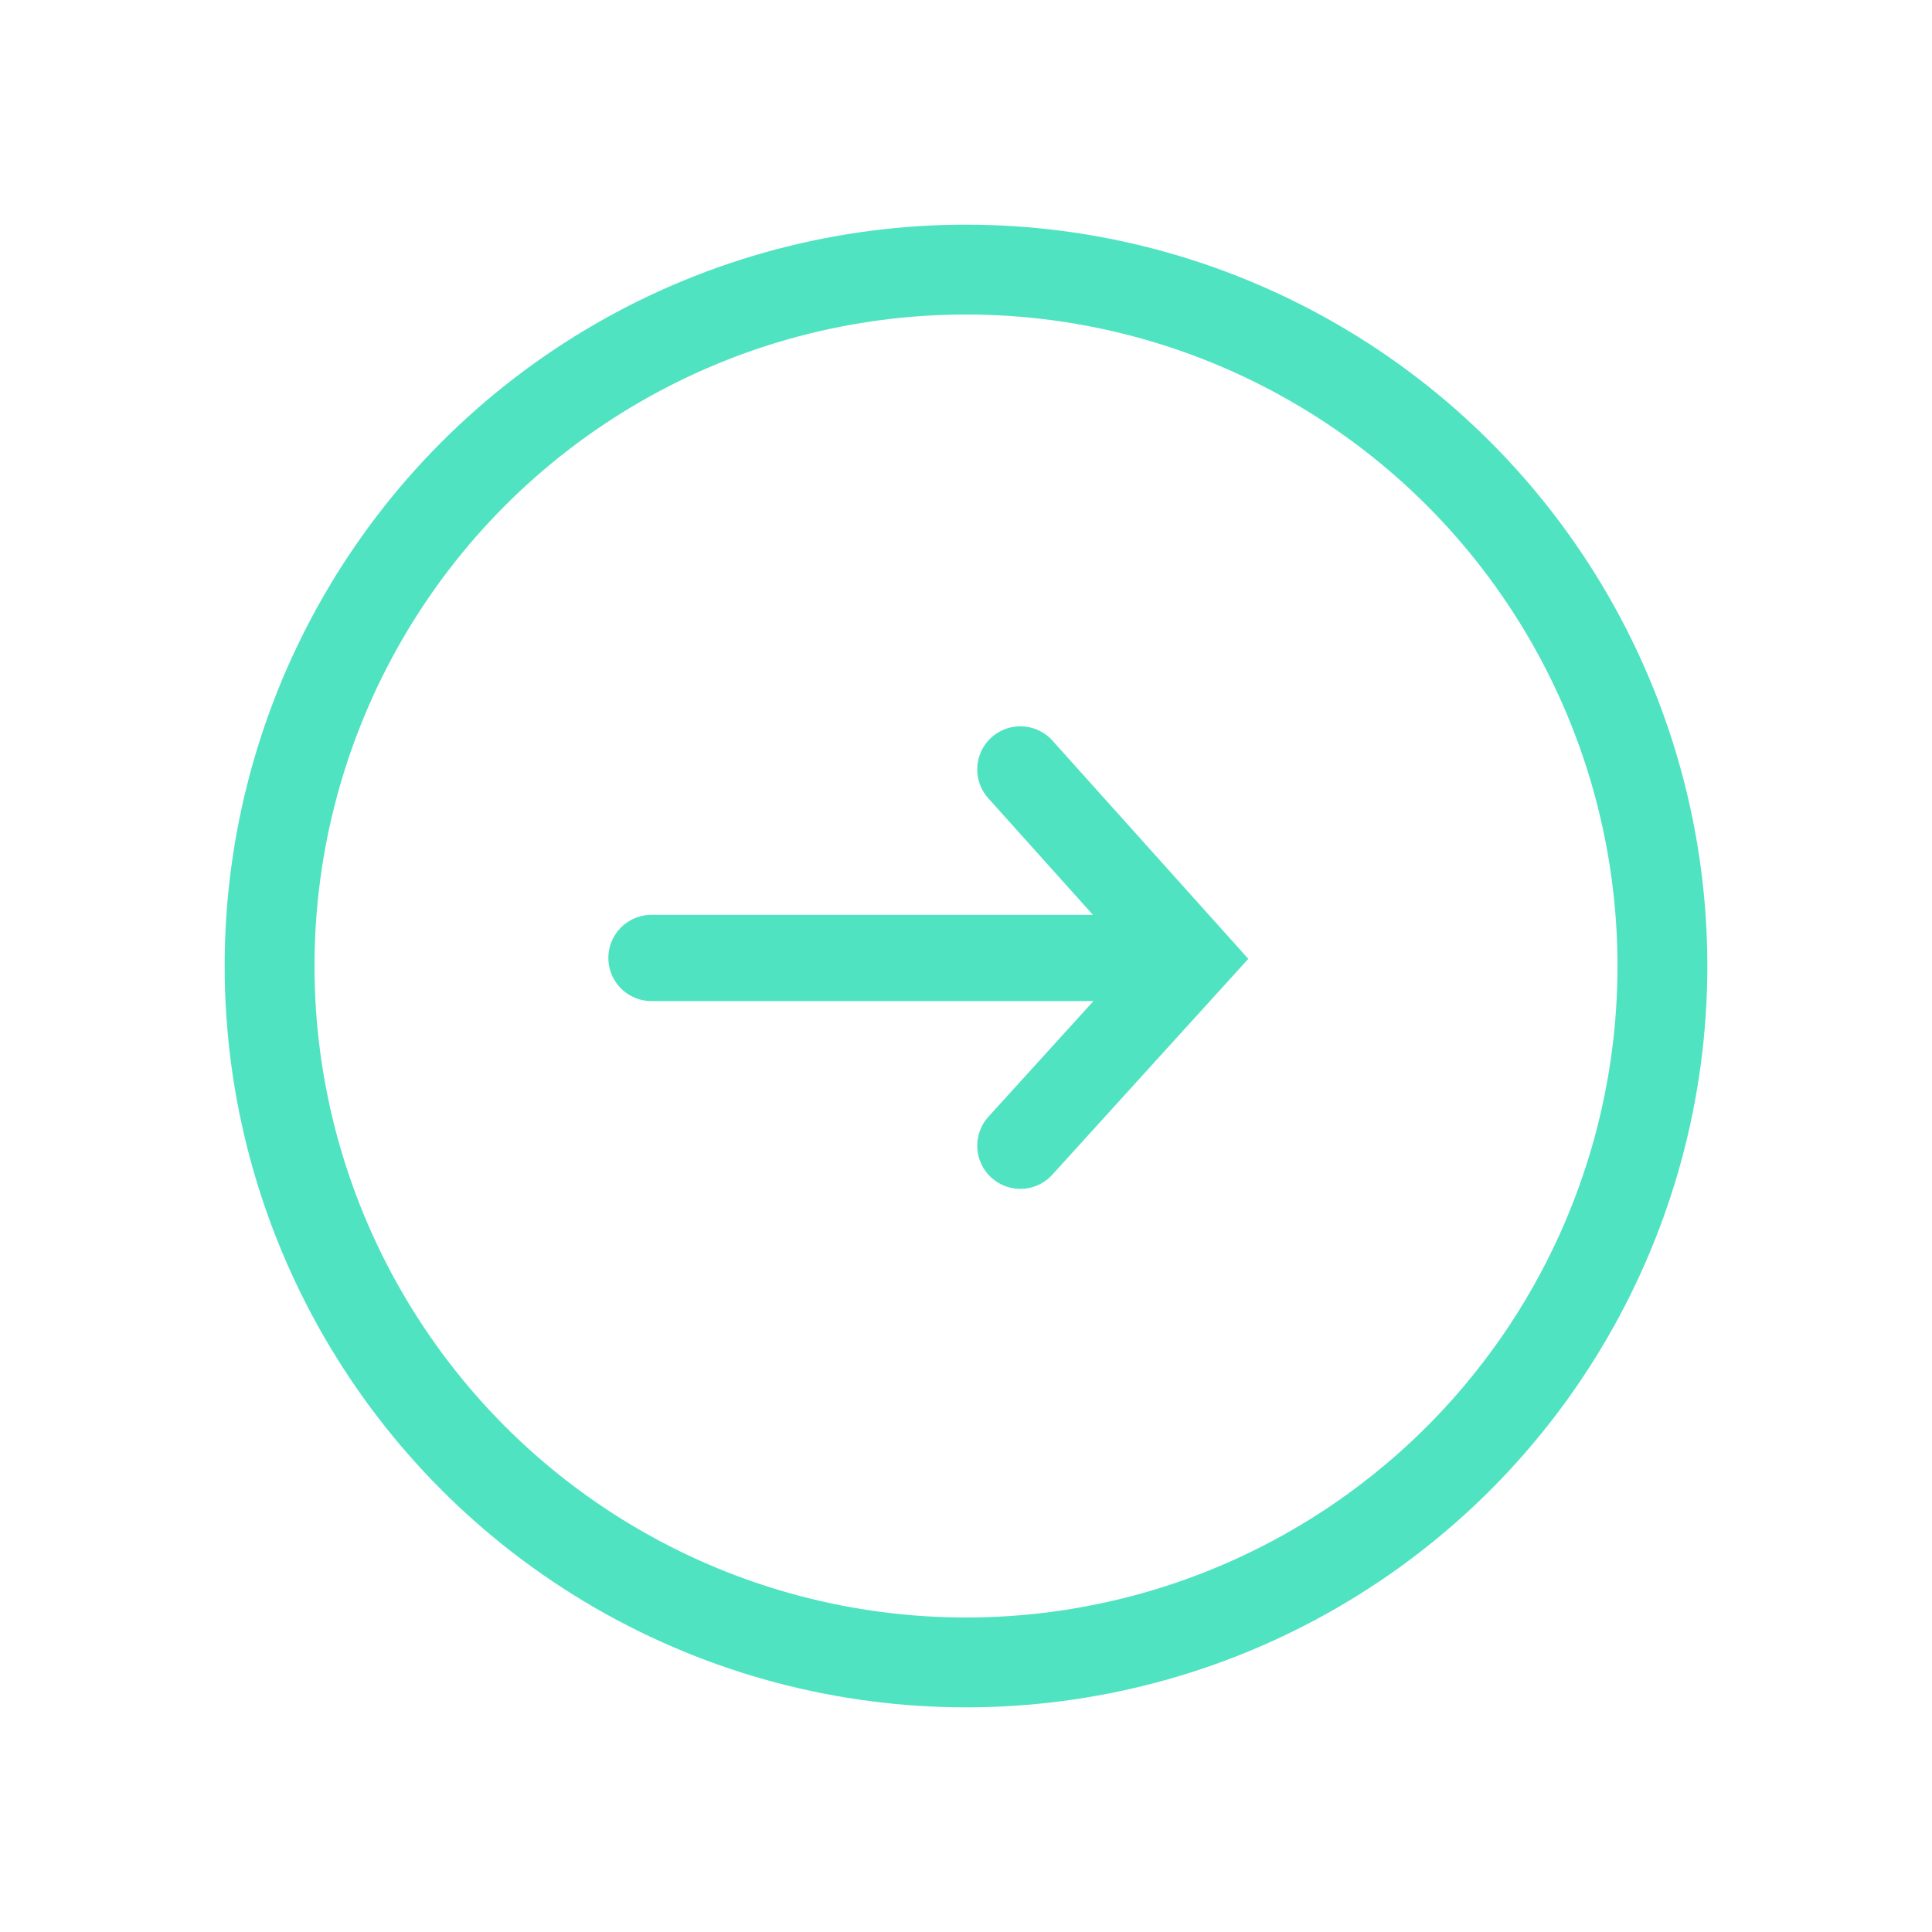
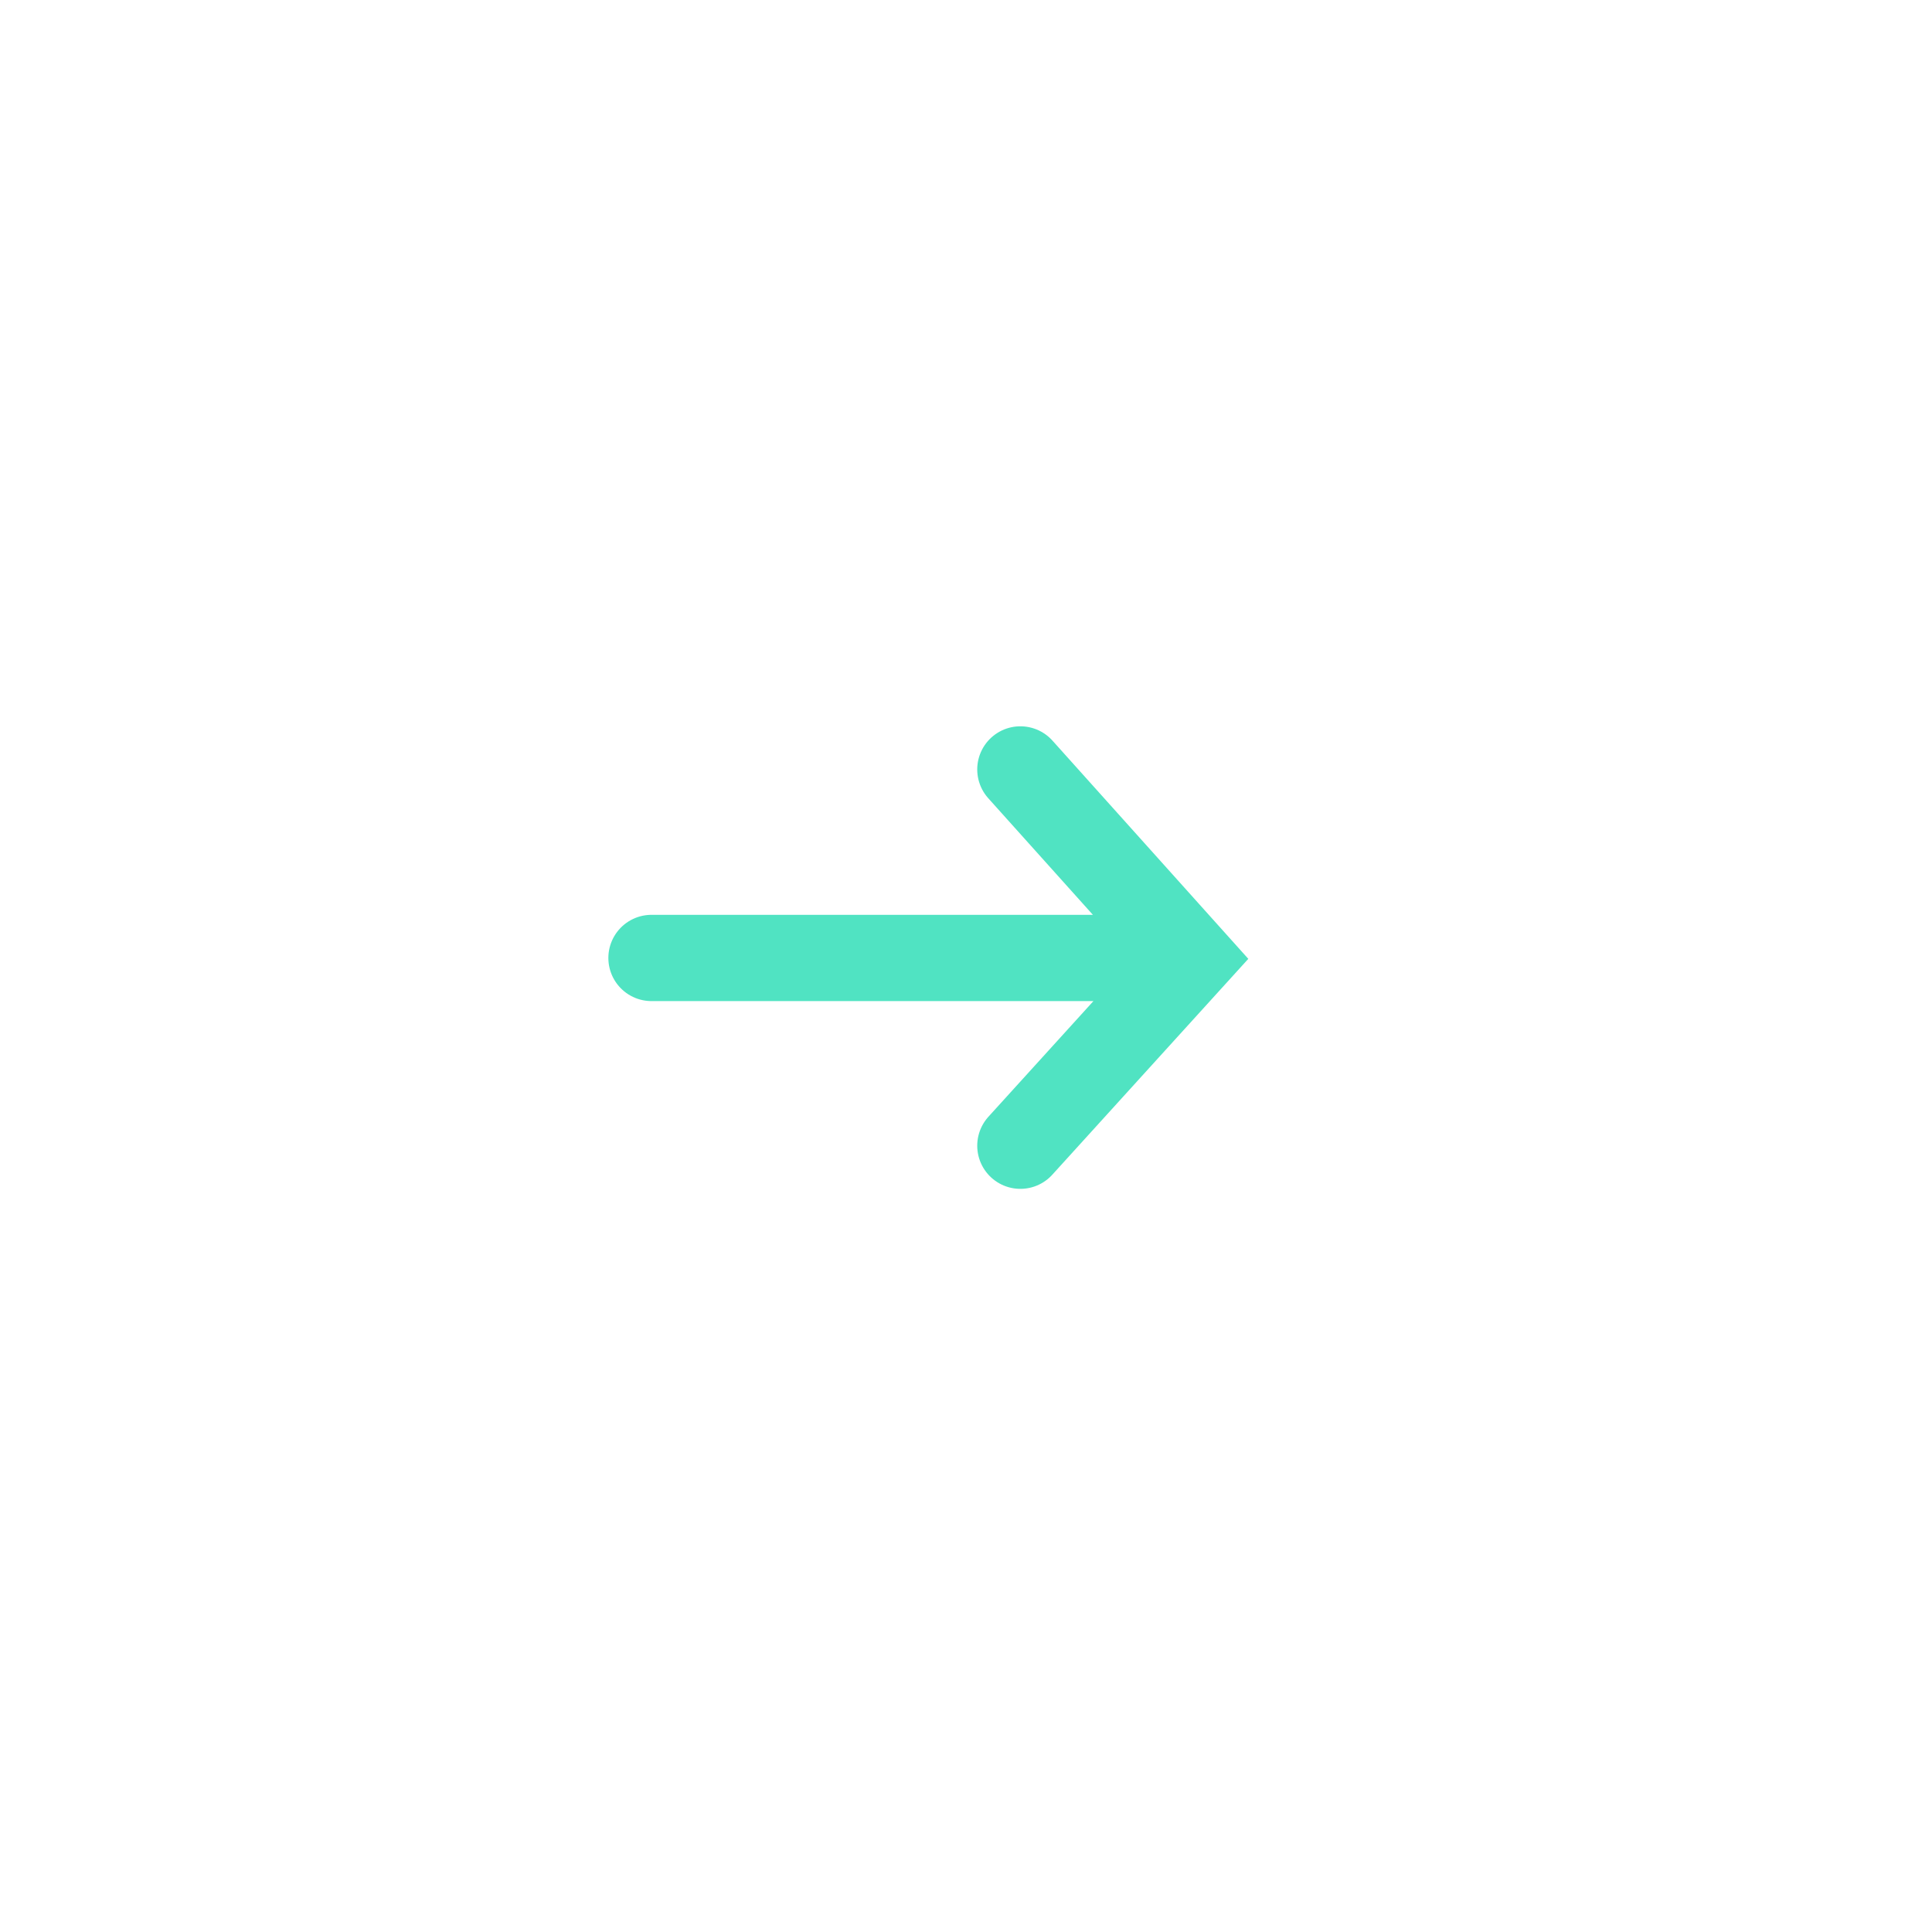
<svg xmlns="http://www.w3.org/2000/svg" width="43" height="43" viewBox="0 0 43 43">
  <g fill="none" fill-rule="nonzero" stroke="#50E3C2">
-     <circle cx="21.5" cy="21.5" r="15.5" stroke-width="2" />
    <g stroke-linecap="round" stroke-width="1.92">
      <path d="M14.5 21.321h11.538M22.71 25.5l3.78-4.163-3.78-4.212" />
    </g>
  </g>
</svg>